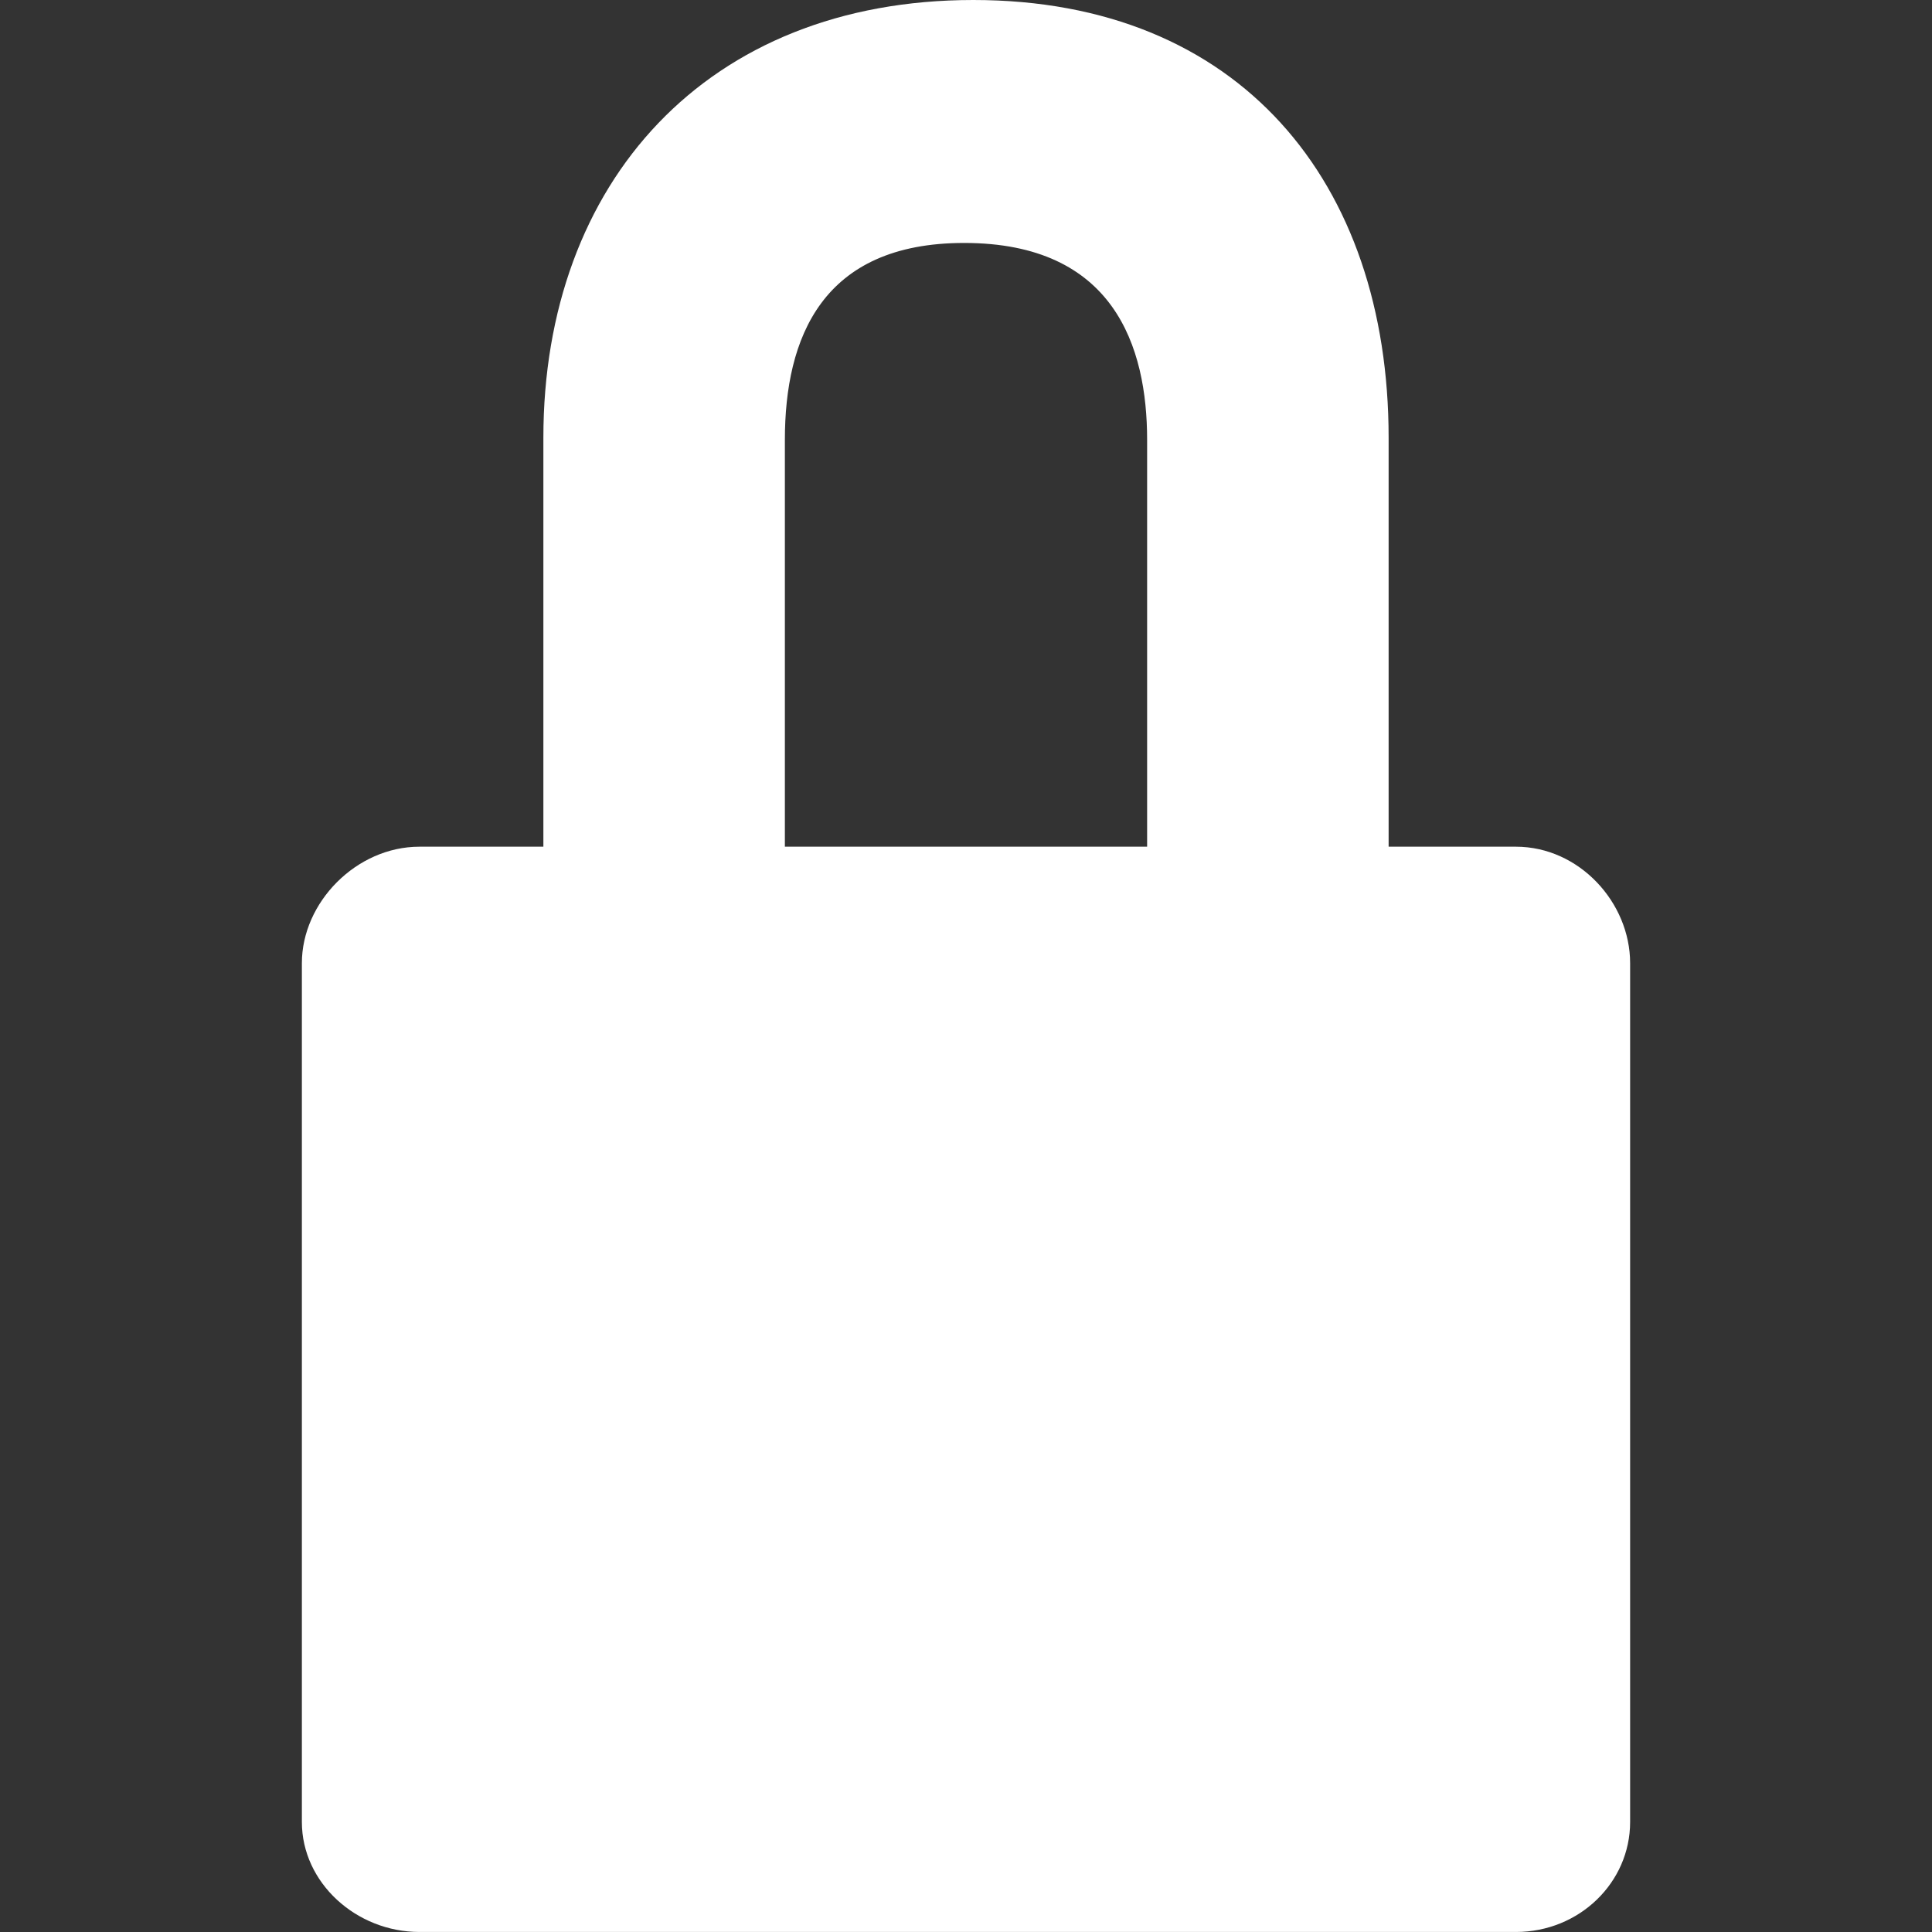
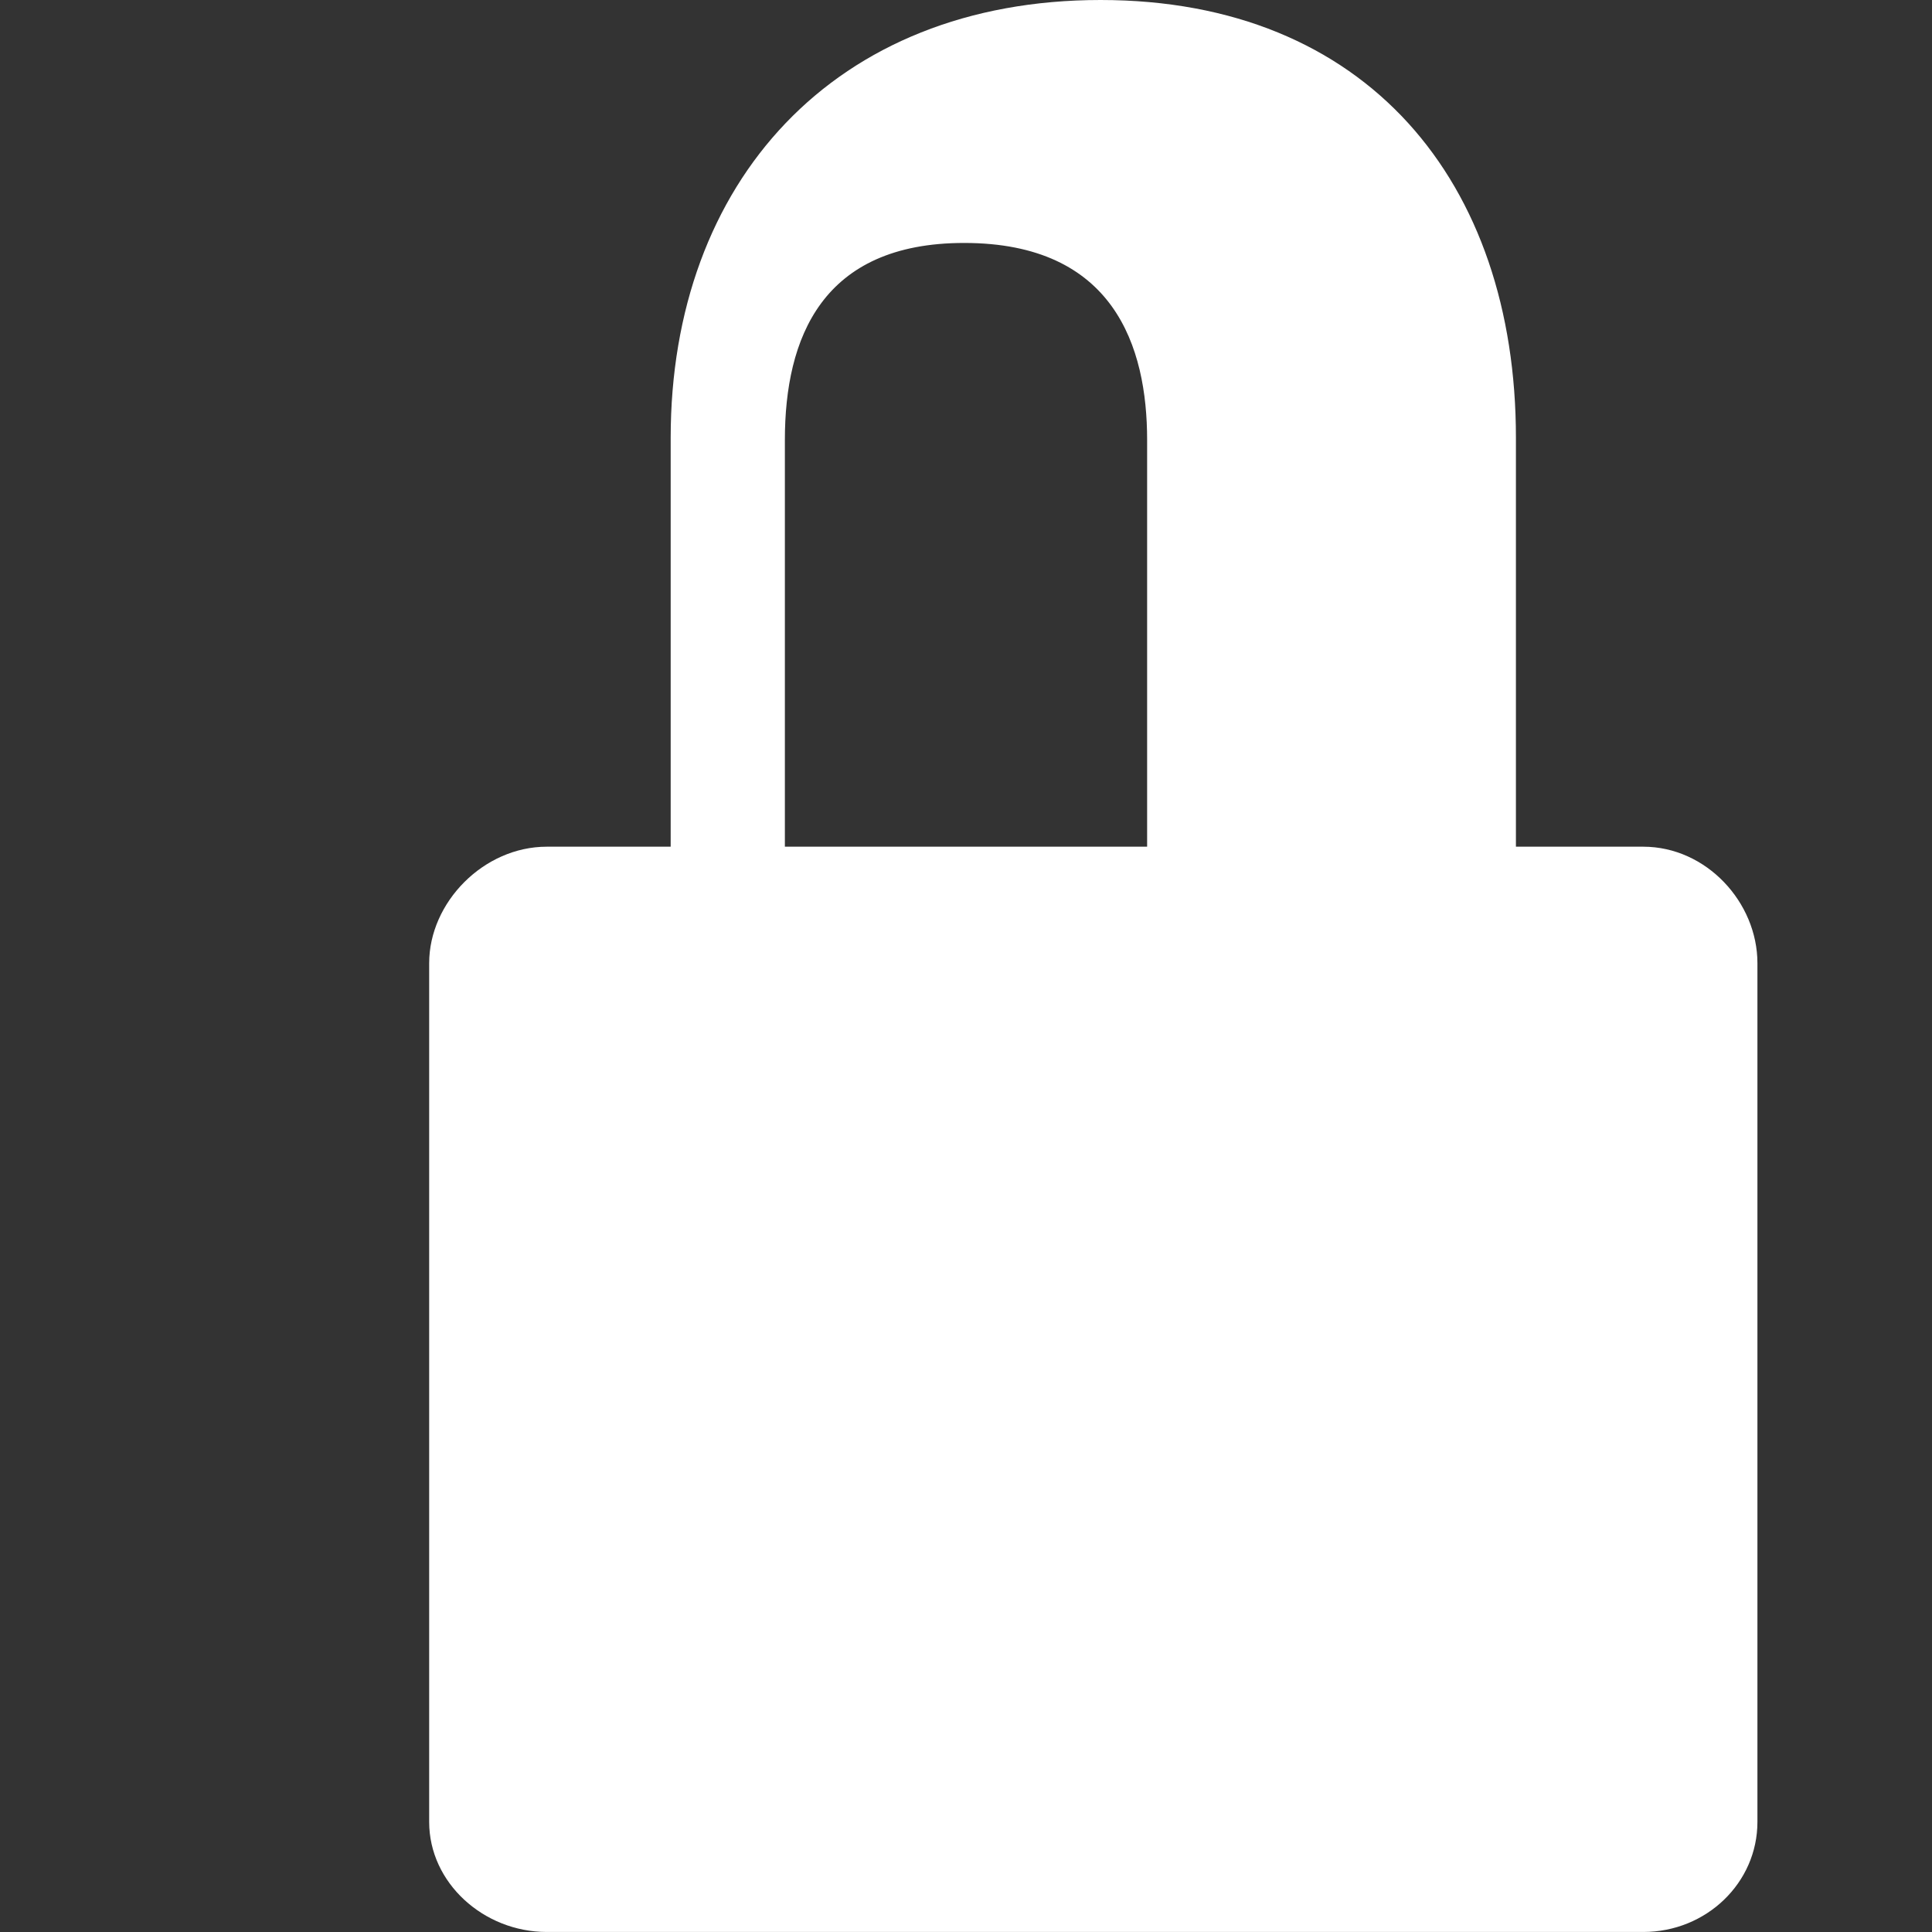
<svg xmlns="http://www.w3.org/2000/svg" id="a" viewBox="0 0 64 64">
  <rect x="0" y="0" width="64" height="64" fill="#333333" stroke="none" />
-   <path d="m50.217,28.048h-4.217v-13.547c0-8.468-4.937-14.501-13.759-14.501s-14.241,6.033-14.241,14.501v13.547h-4.104c-2.094,0-3.896,1.846-3.896,3.858v28.449c0,2.015,1.802,3.644,3.896,3.644h36.321c2.092,0,3.783-1.63,3.783-3.644v-28.449c0-2.013-1.691-3.858-3.783-3.858Zm-12.217,0h-12v-13.473c0-3.375,1.227-6.527,5.938-6.527,4.966,0,6.062,3.434,6.062,6.527v13.473Z" fill="#fff" />
+   <path d="m50.217,28.048v-13.547c0-8.468-4.937-14.501-13.759-14.501s-14.241,6.033-14.241,14.501v13.547h-4.104c-2.094,0-3.896,1.846-3.896,3.858v28.449c0,2.015,1.802,3.644,3.896,3.644h36.321c2.092,0,3.783-1.63,3.783-3.644v-28.449c0-2.013-1.691-3.858-3.783-3.858Zm-12.217,0h-12v-13.473c0-3.375,1.227-6.527,5.938-6.527,4.966,0,6.062,3.434,6.062,6.527v13.473Z" fill="#fff" />
</svg>